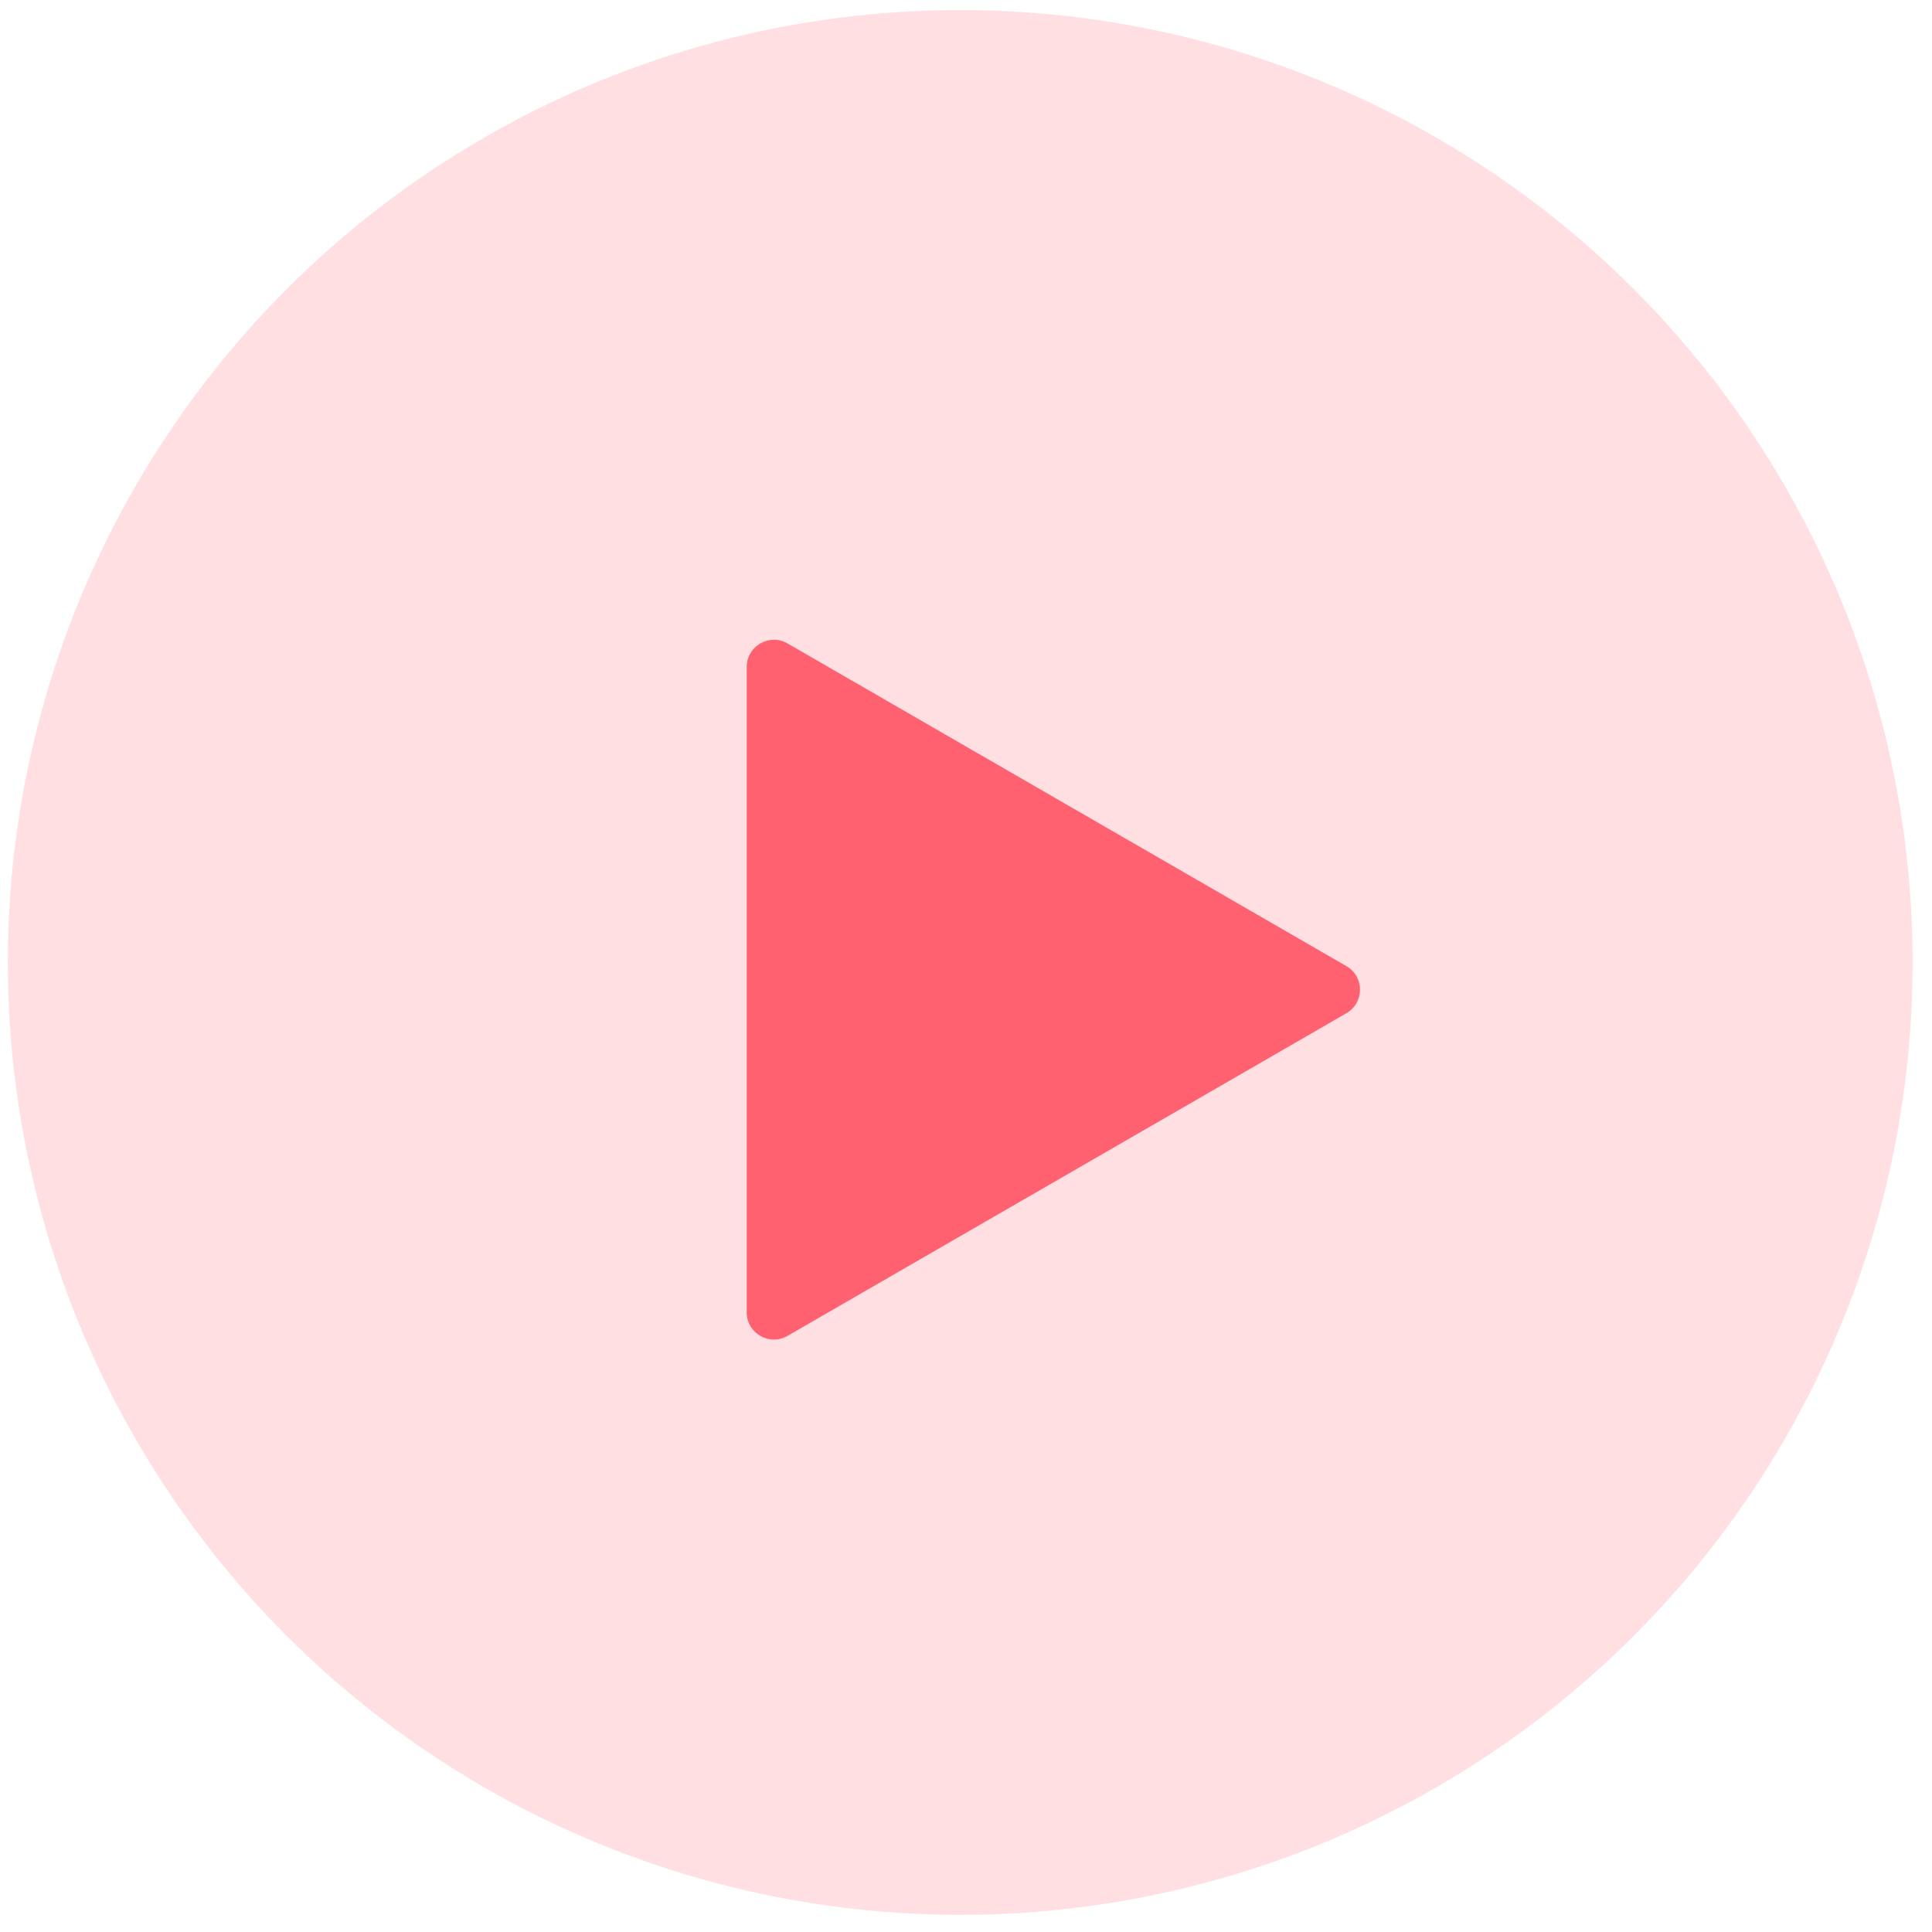
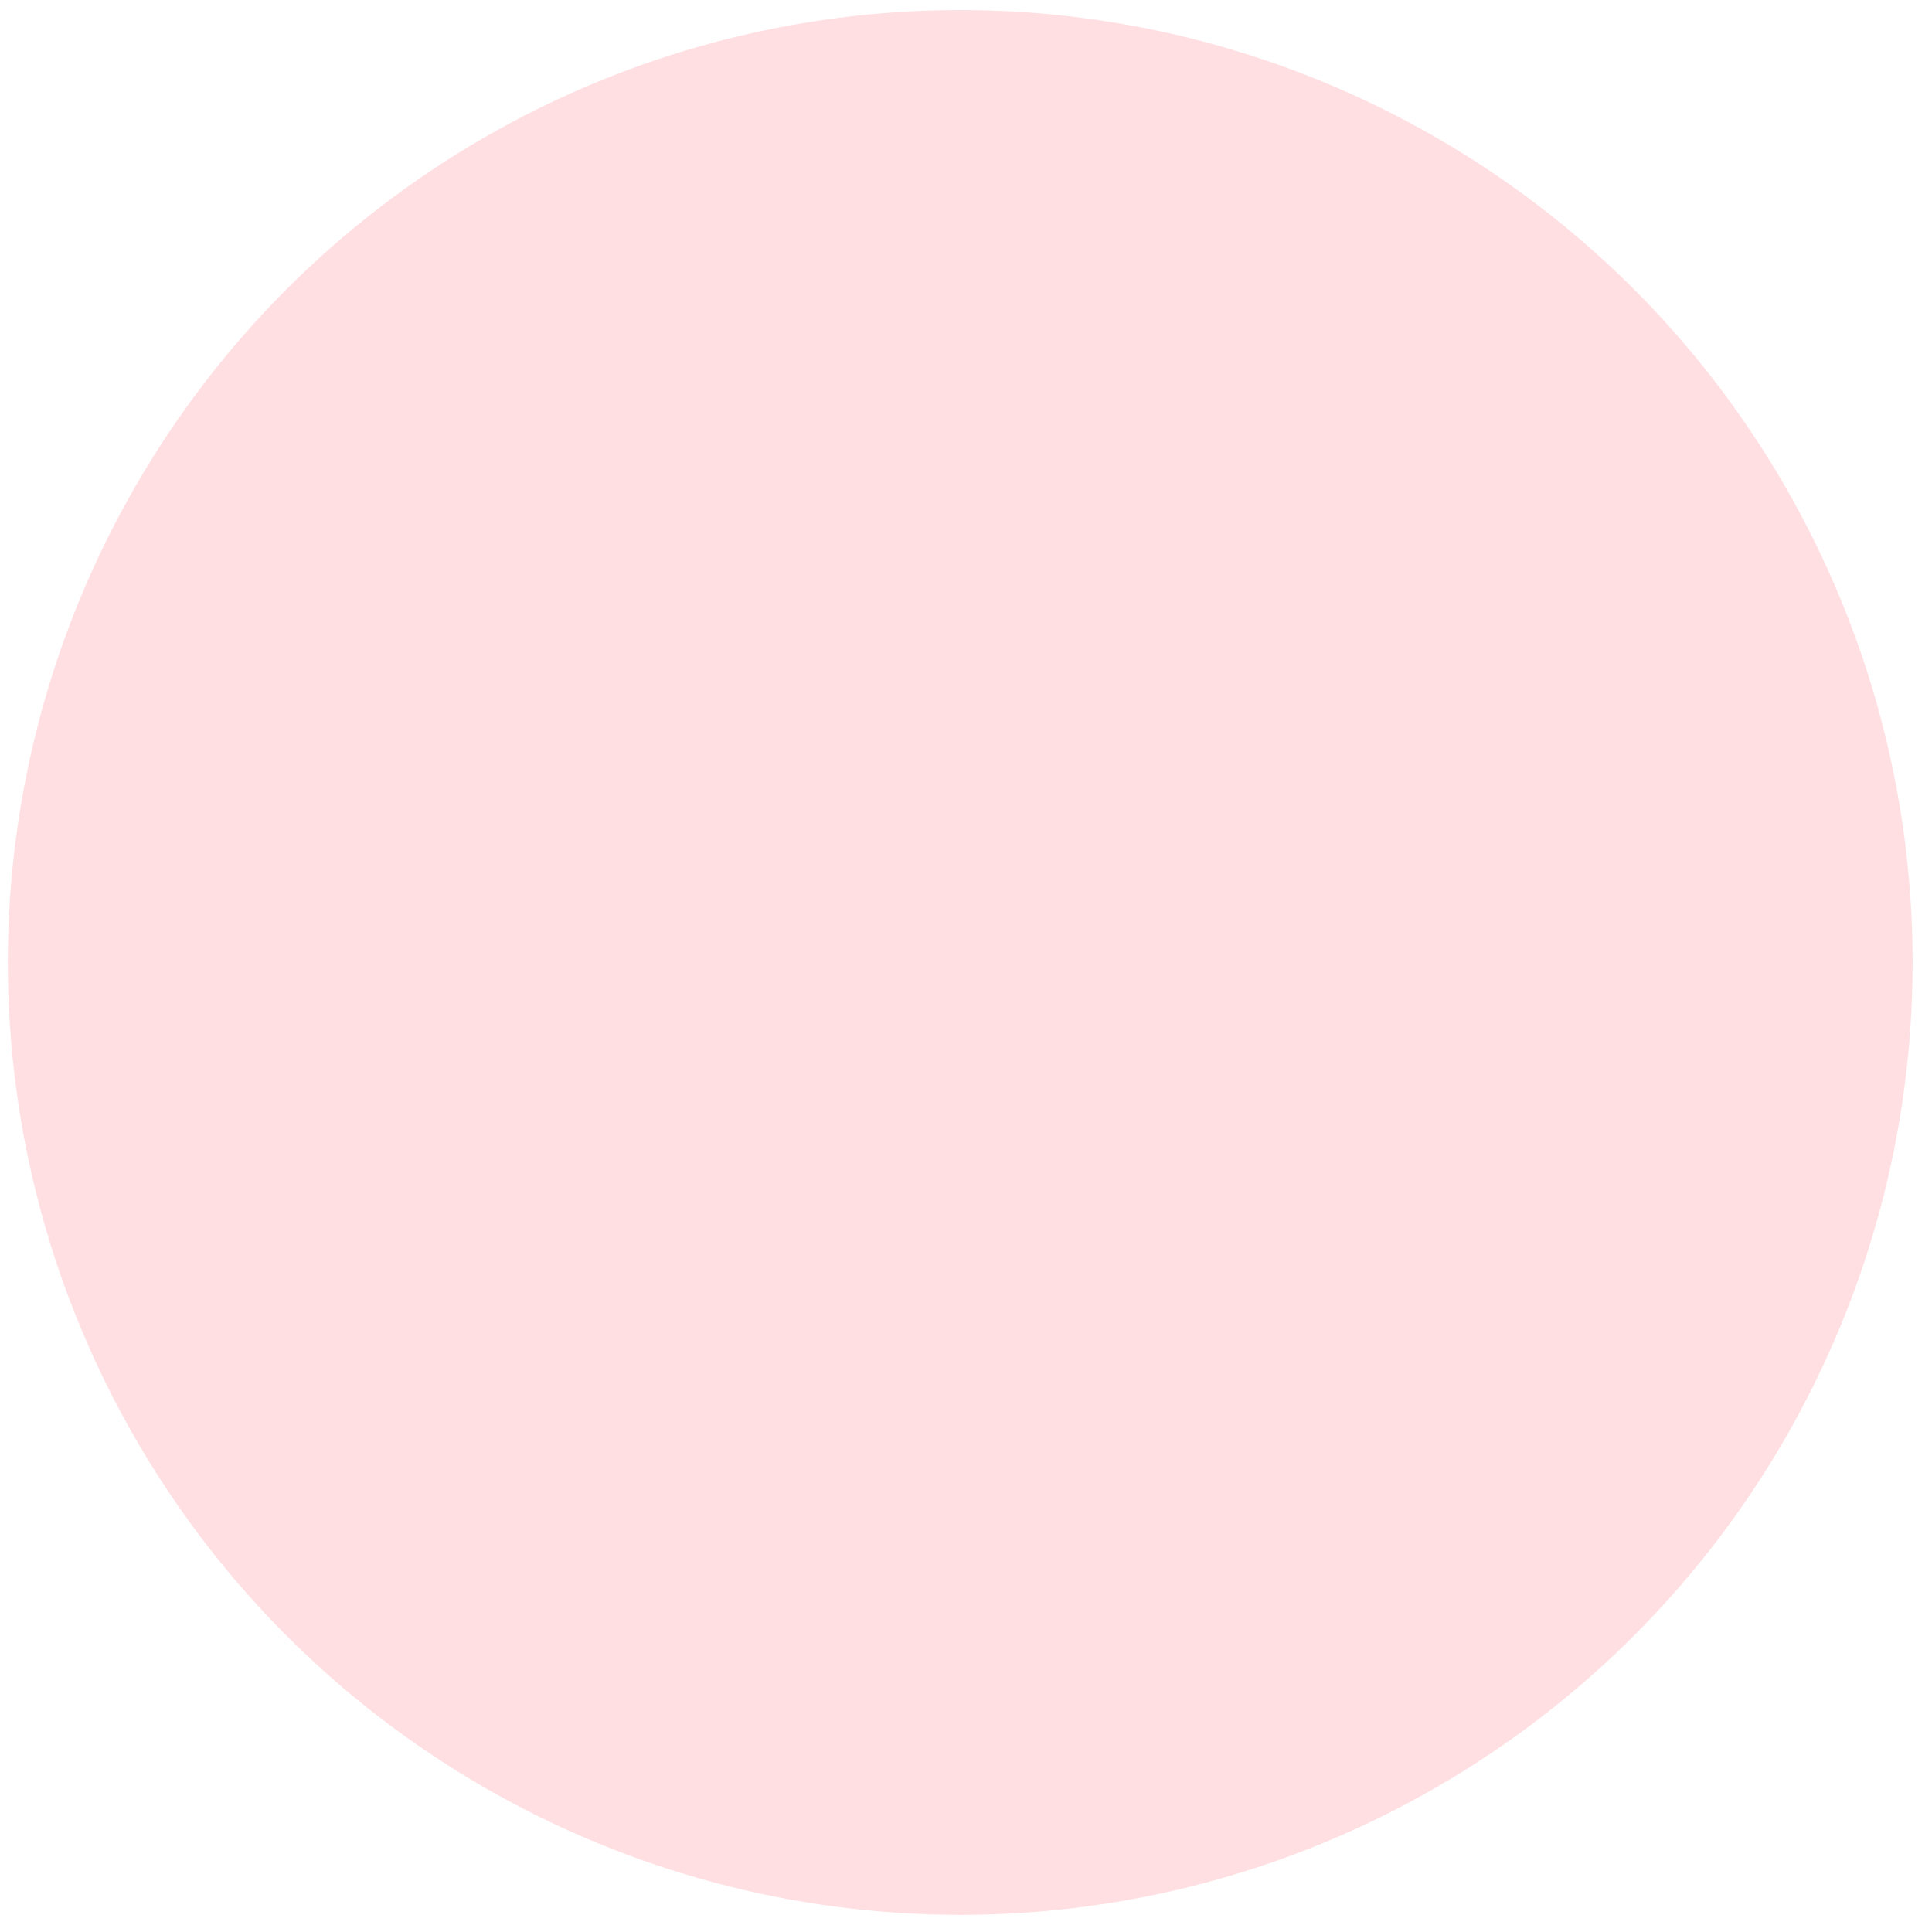
<svg xmlns="http://www.w3.org/2000/svg" width="71" height="71" viewBox="0 0 71 71" fill="none">
  <circle cx="35.288" cy="35.37" r="35" fill="#FF6170" fill-opacity="0.2" />
-   <path d="M49.479 37.236C50.146 36.851 50.146 35.889 49.479 35.504L28.941 23.646C28.275 23.262 27.441 23.743 27.441 24.512V48.227C27.441 48.997 28.275 49.478 28.941 49.093L49.479 37.236Z" fill="#FF6170" />
</svg>